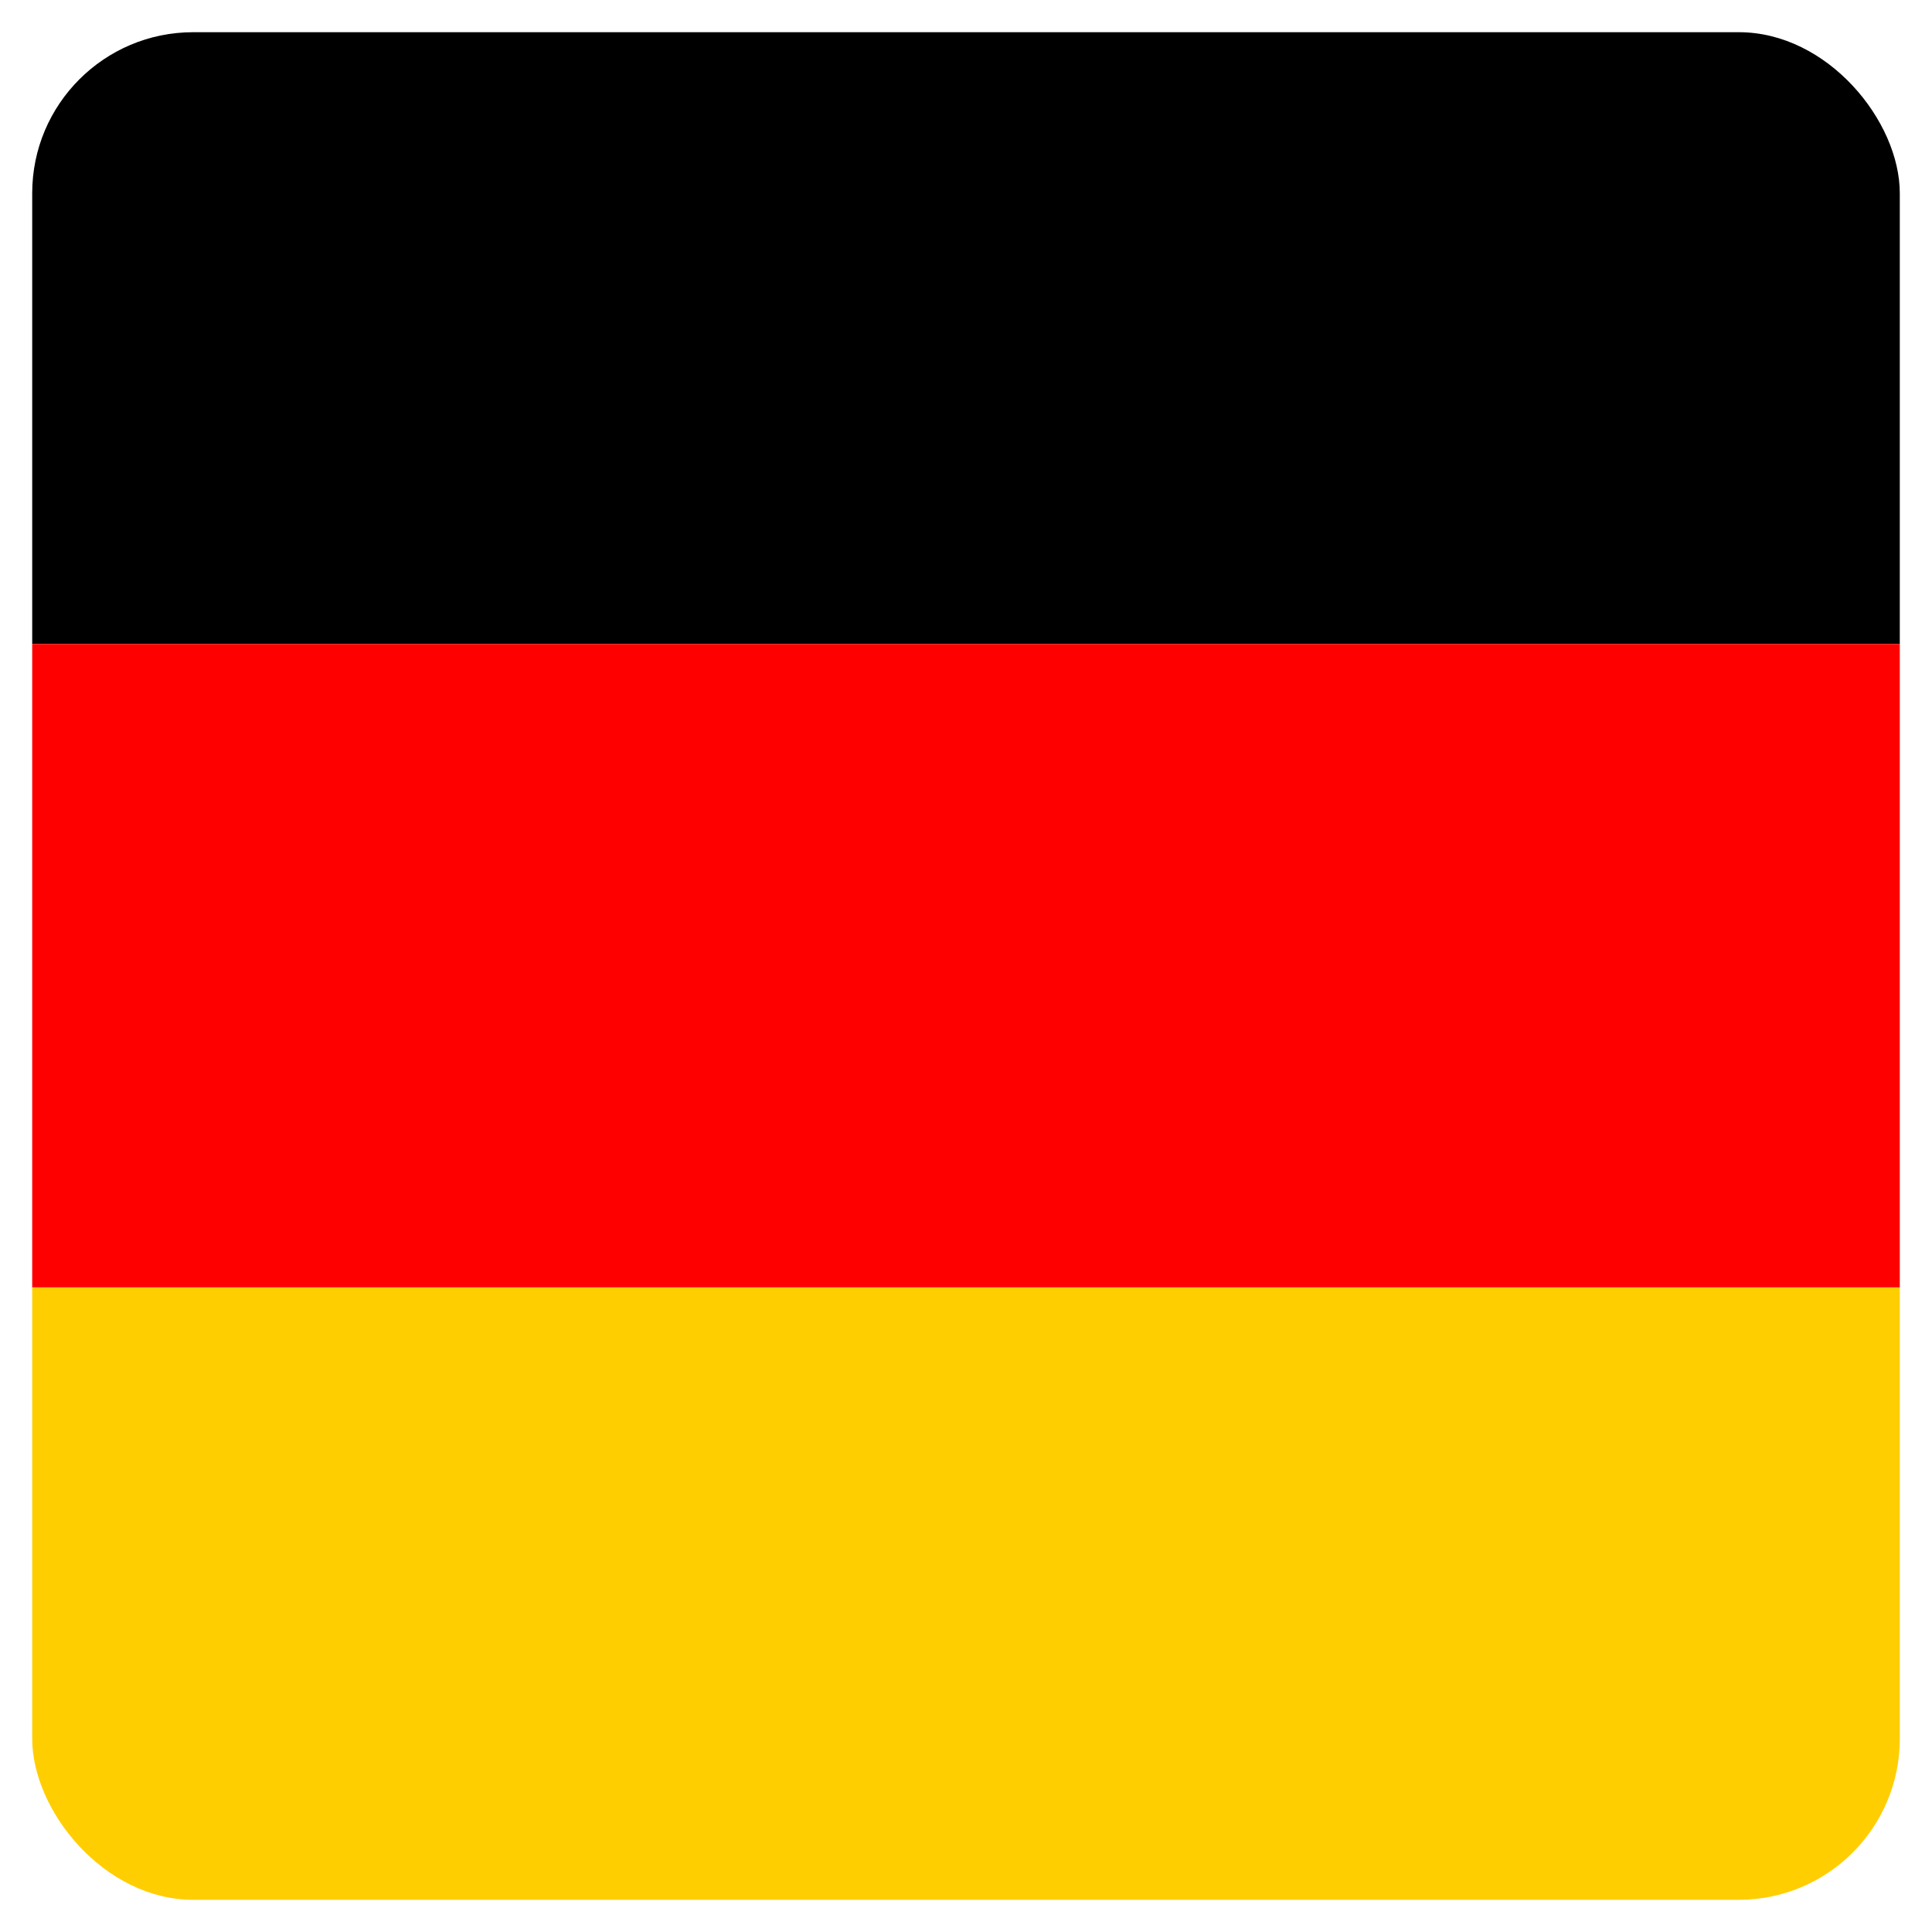
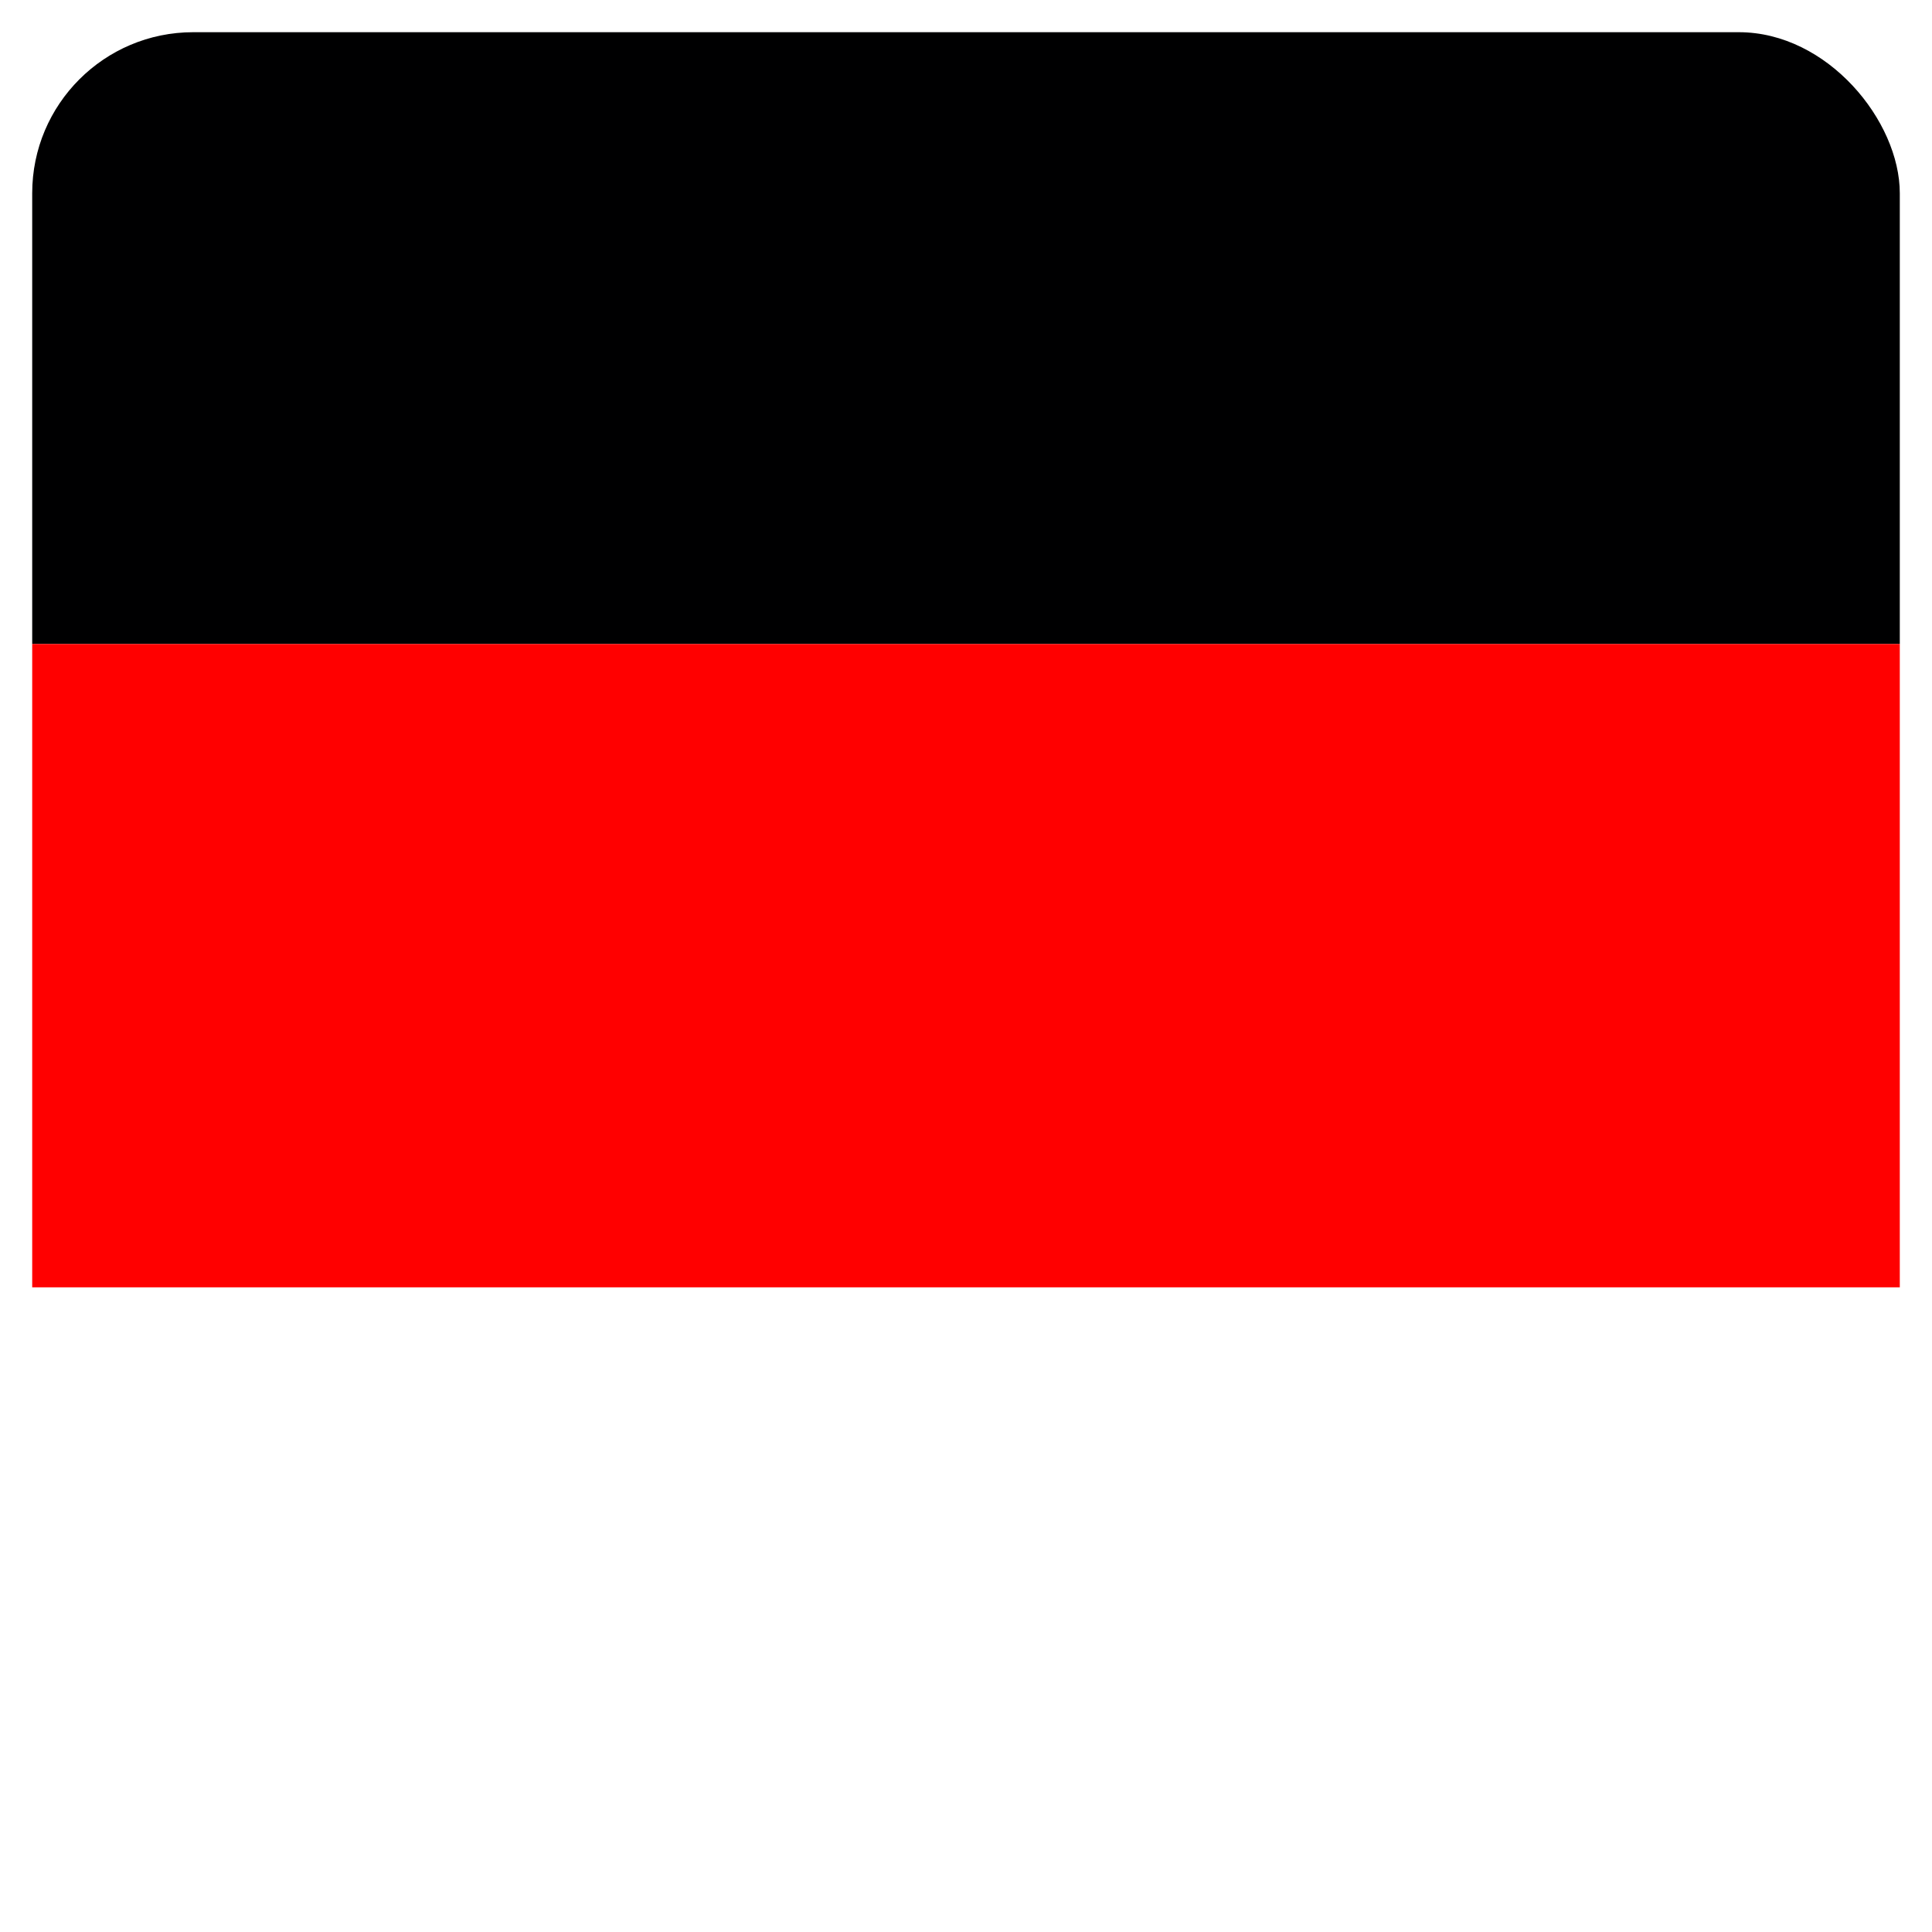
<svg xmlns="http://www.w3.org/2000/svg" width="30" height="30" viewBox="0 0 30 30" fill="none">
  <desc> Created with Pixso. </desc>
  <defs>
    <clipPath id="clip30_13658">
      <rect id="icon / flag-icon-set / 1:1 / de" rx="2.5" width="29" height="29" transform="translate(0.5 0.5)" fill="white" fill-opacity="0" />
    </clipPath>
  </defs>
  <rect id="icon / flag-icon-set / 1:1 / de" rx="2.5" width="29" height="29" transform="translate(0.5 0.5)" fill="#FFFFFF" fill-opacity="0" />
  <g clip-path="url(#clip30_13658)">
-     <path id="Vector" d="M0 19.99L30 19.99L30 30L0 30L0 19.99Z" fill="#FFCE00" fill-opacity="1" fill-rule="nonzero" />
    <path id="Vector" d="M0 0L30 0L30 10L0 10L0 0Z" fill="#000001" fill-opacity="1" fill-rule="nonzero" />
    <path id="Vector" d="M0 10L30 10L30 19.99L0 19.99L0 10Z" fill="#FF0000" fill-opacity="1" fill-rule="nonzero" />
  </g>
</svg>